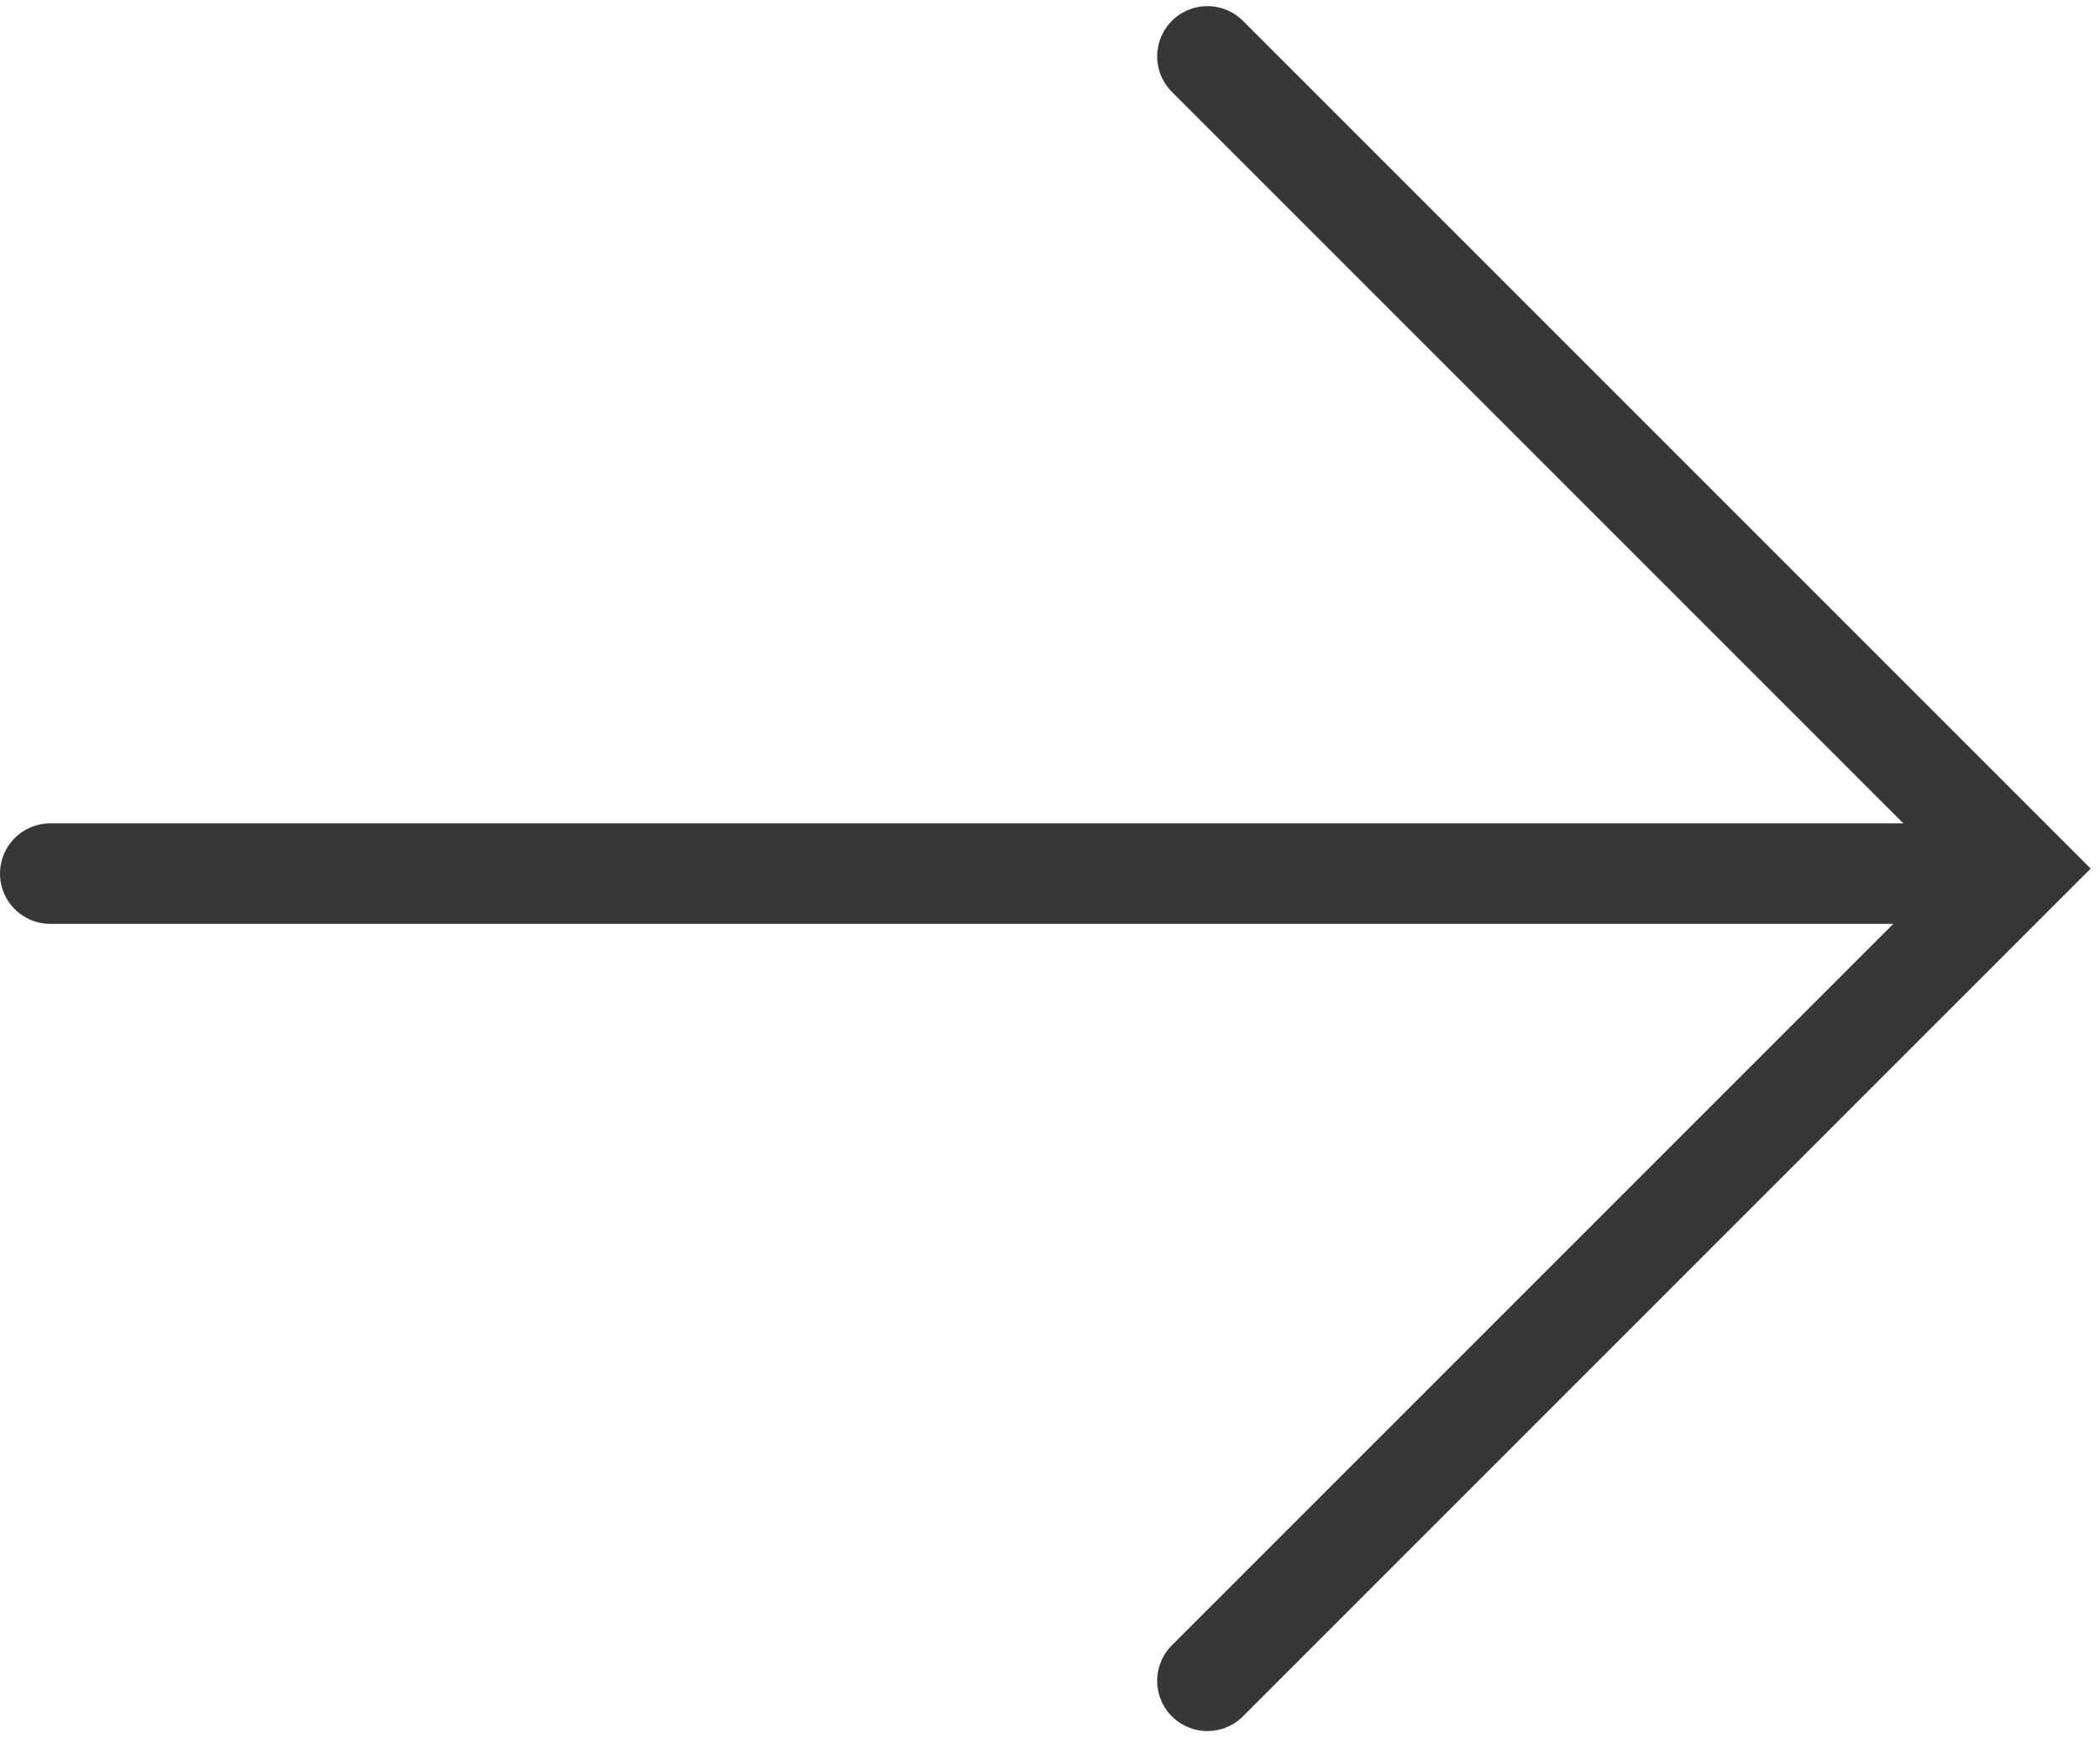
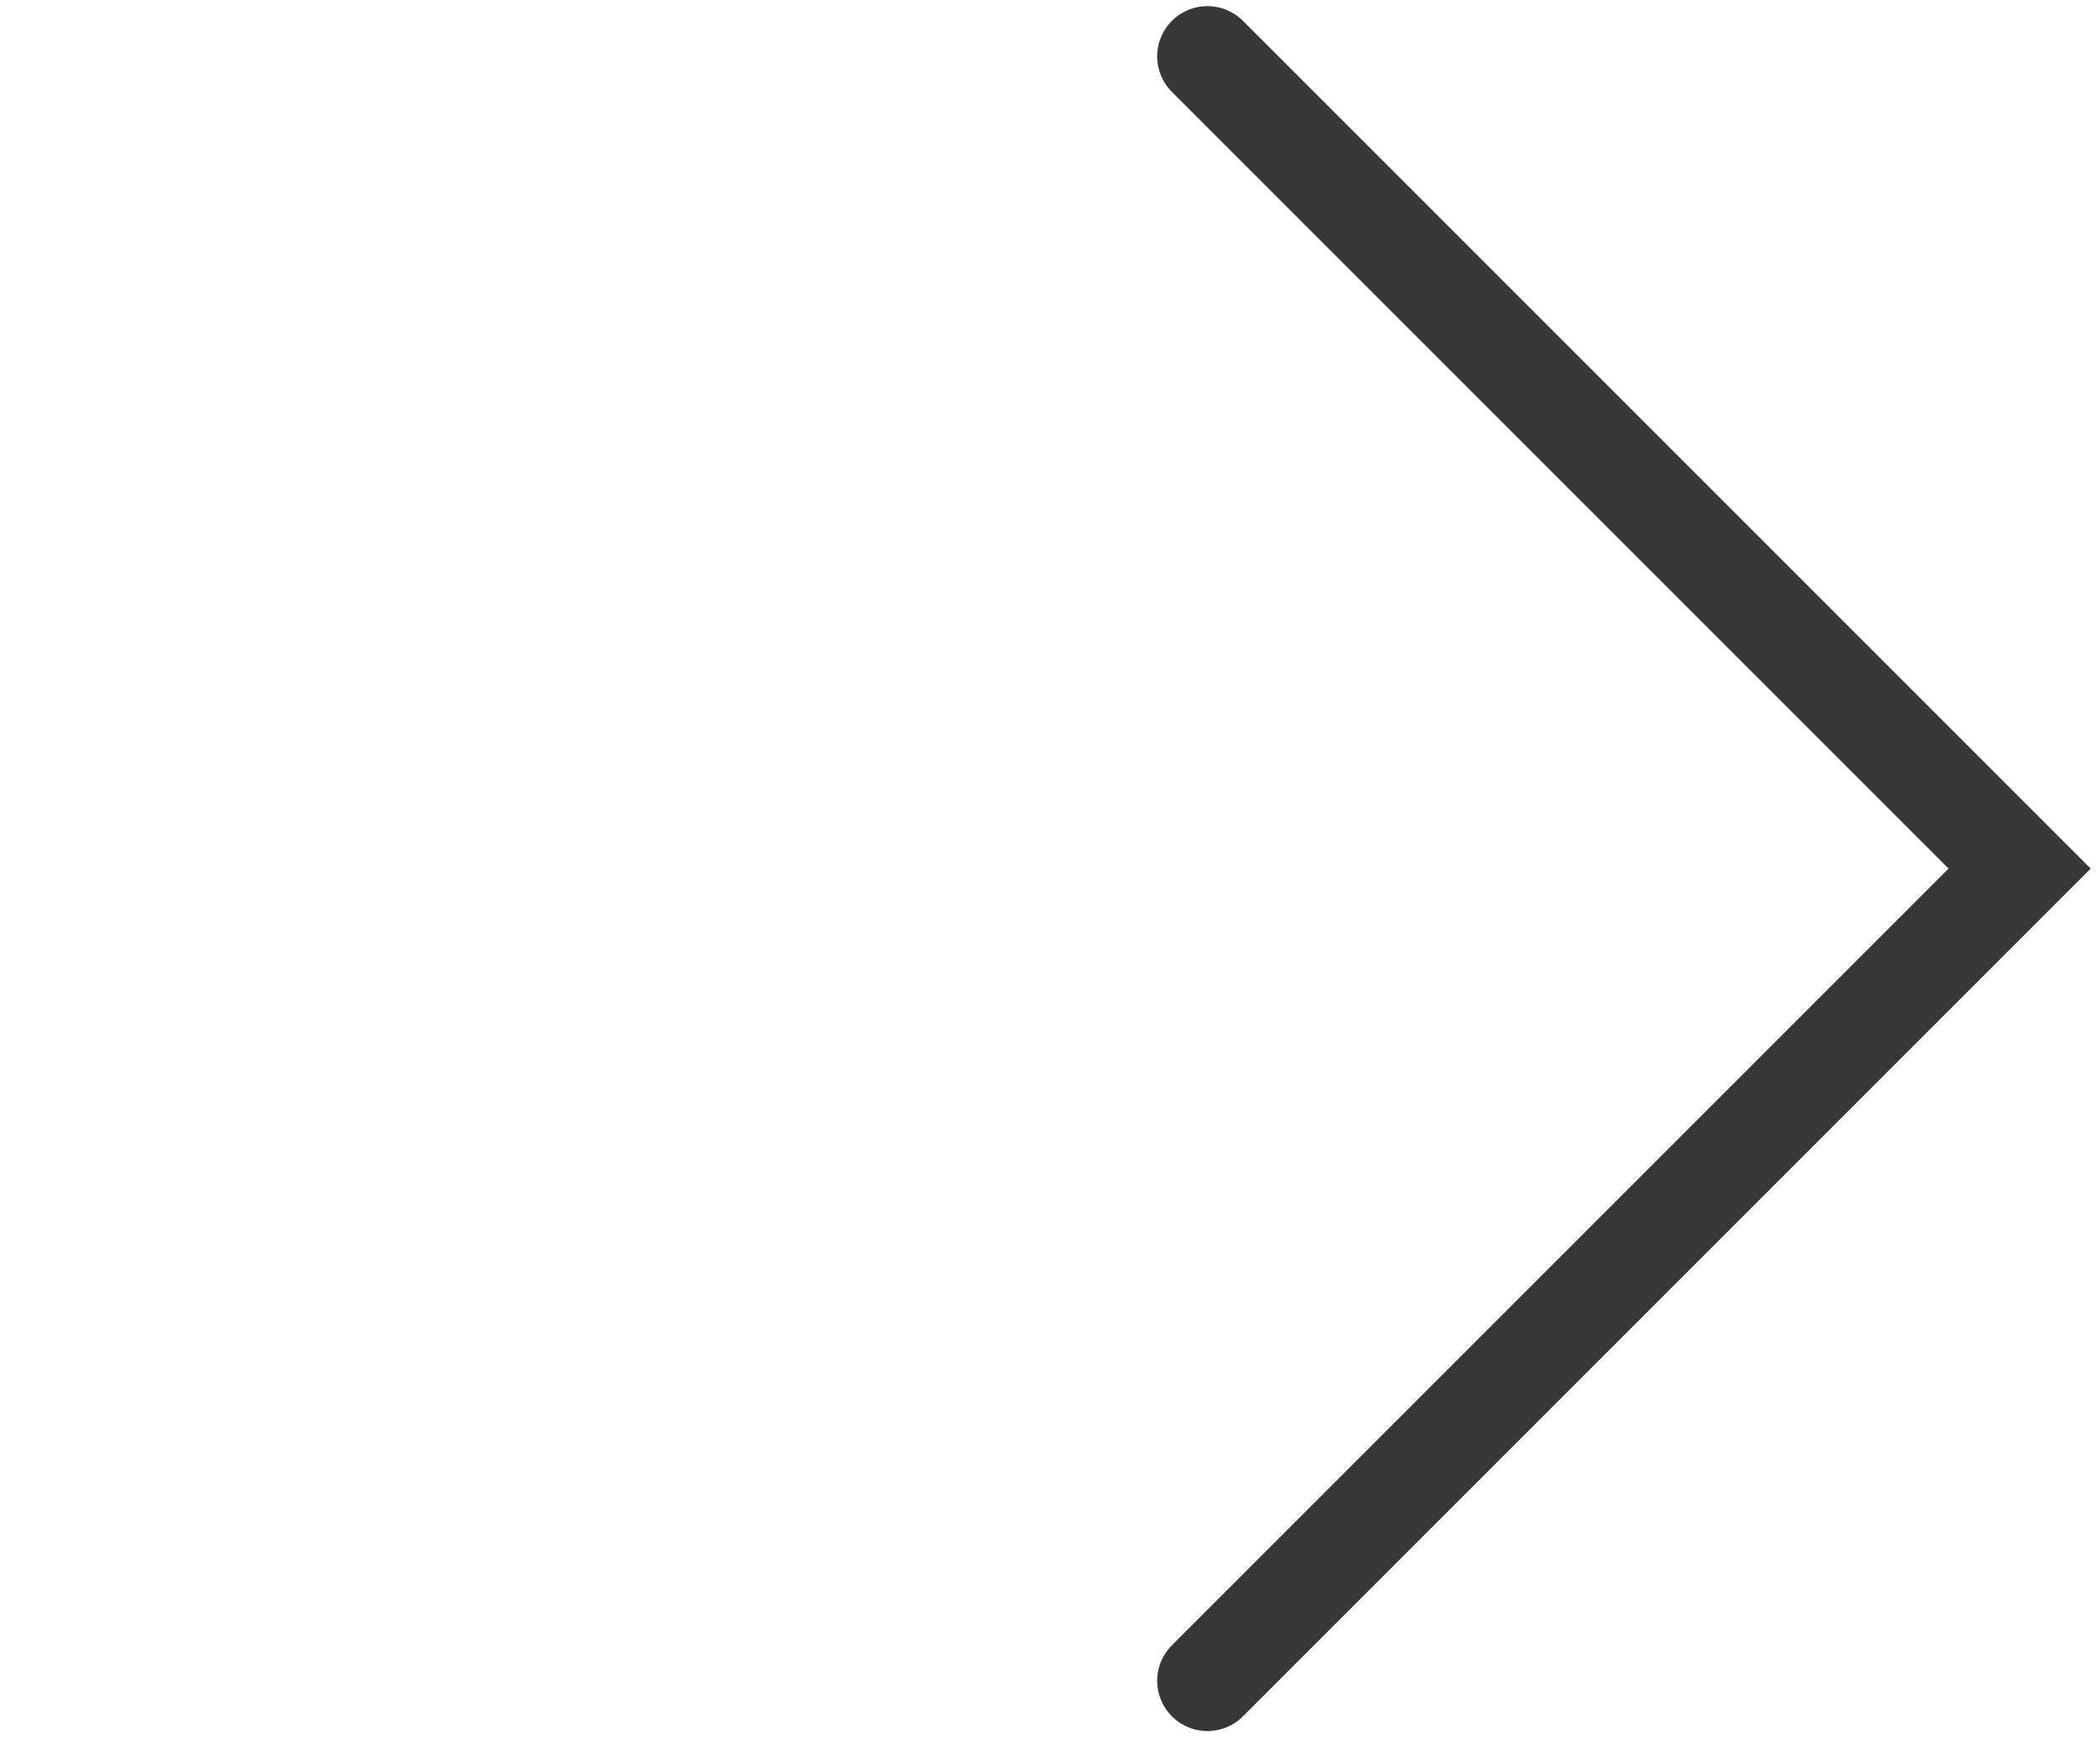
<svg xmlns="http://www.w3.org/2000/svg" width="209" height="173" viewBox="0 0 209 173" fill="none">
-   <path d="M5 86.943L195 86.943" stroke="#373737" stroke-width="10" stroke-linecap="round" />
  <path d="M120.167 5.61L201 86.444L120.167 167.277" stroke="#373737" stroke-width="10" stroke-linecap="round" />
</svg>